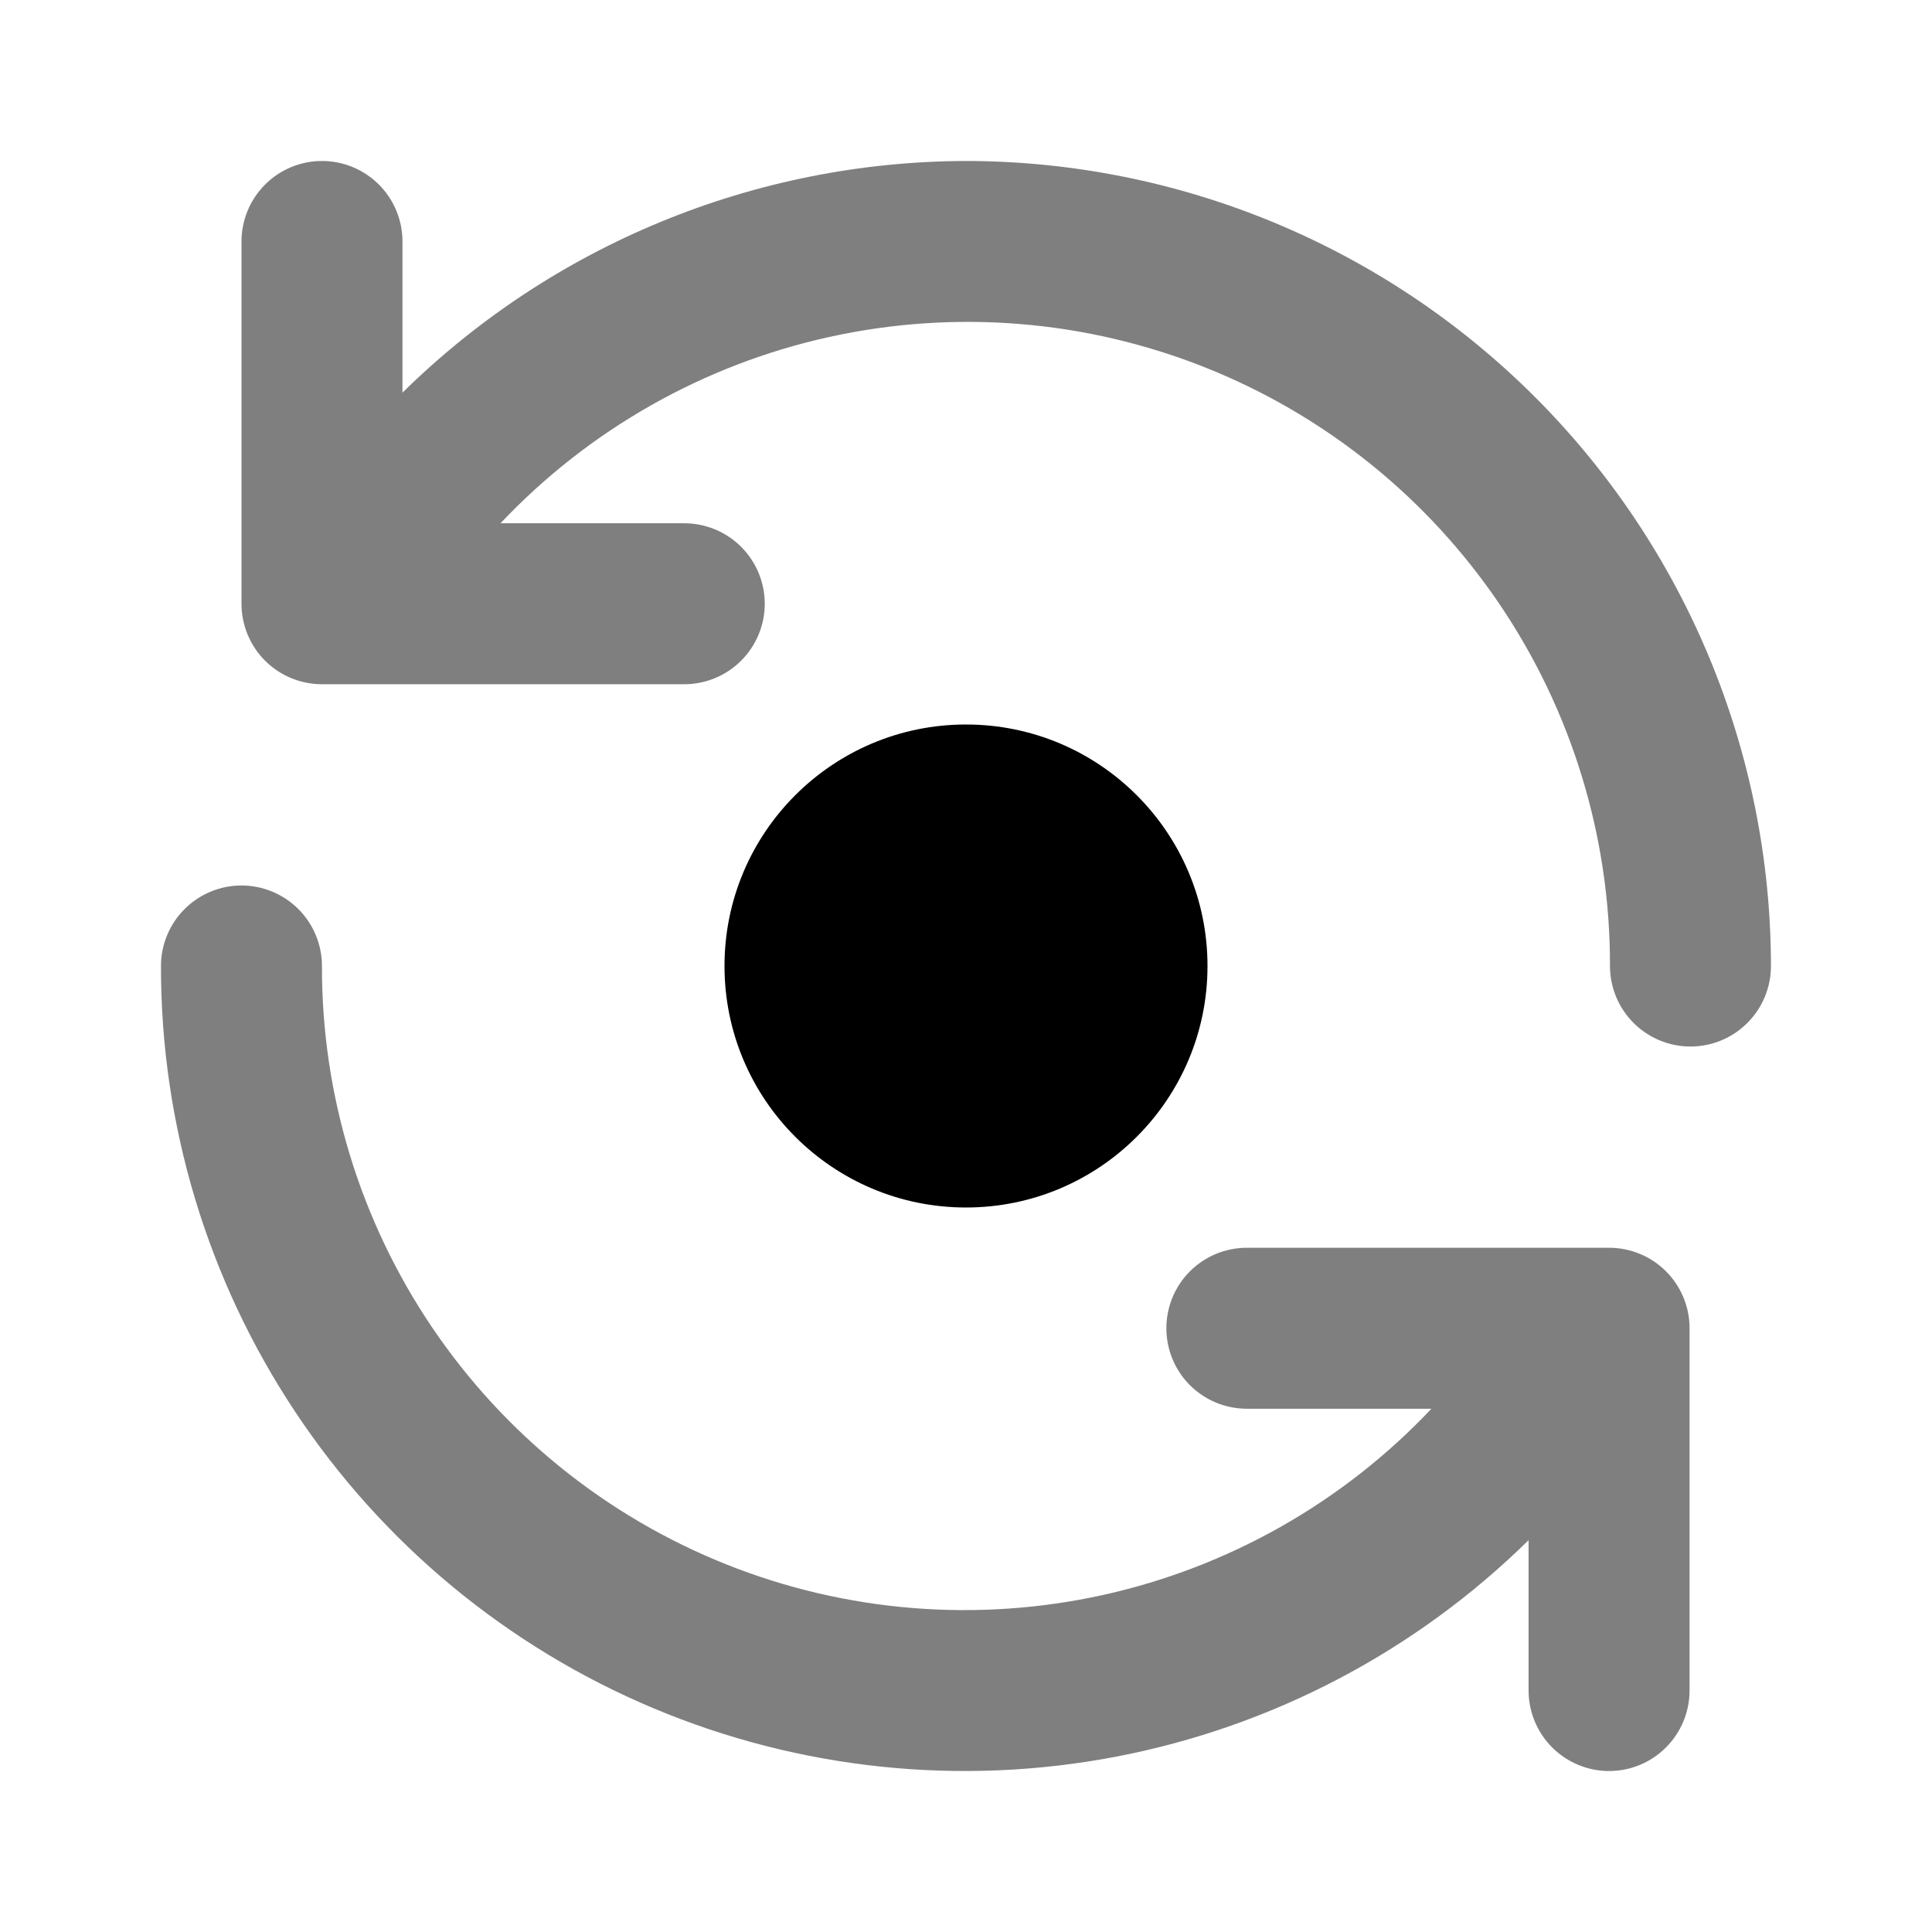
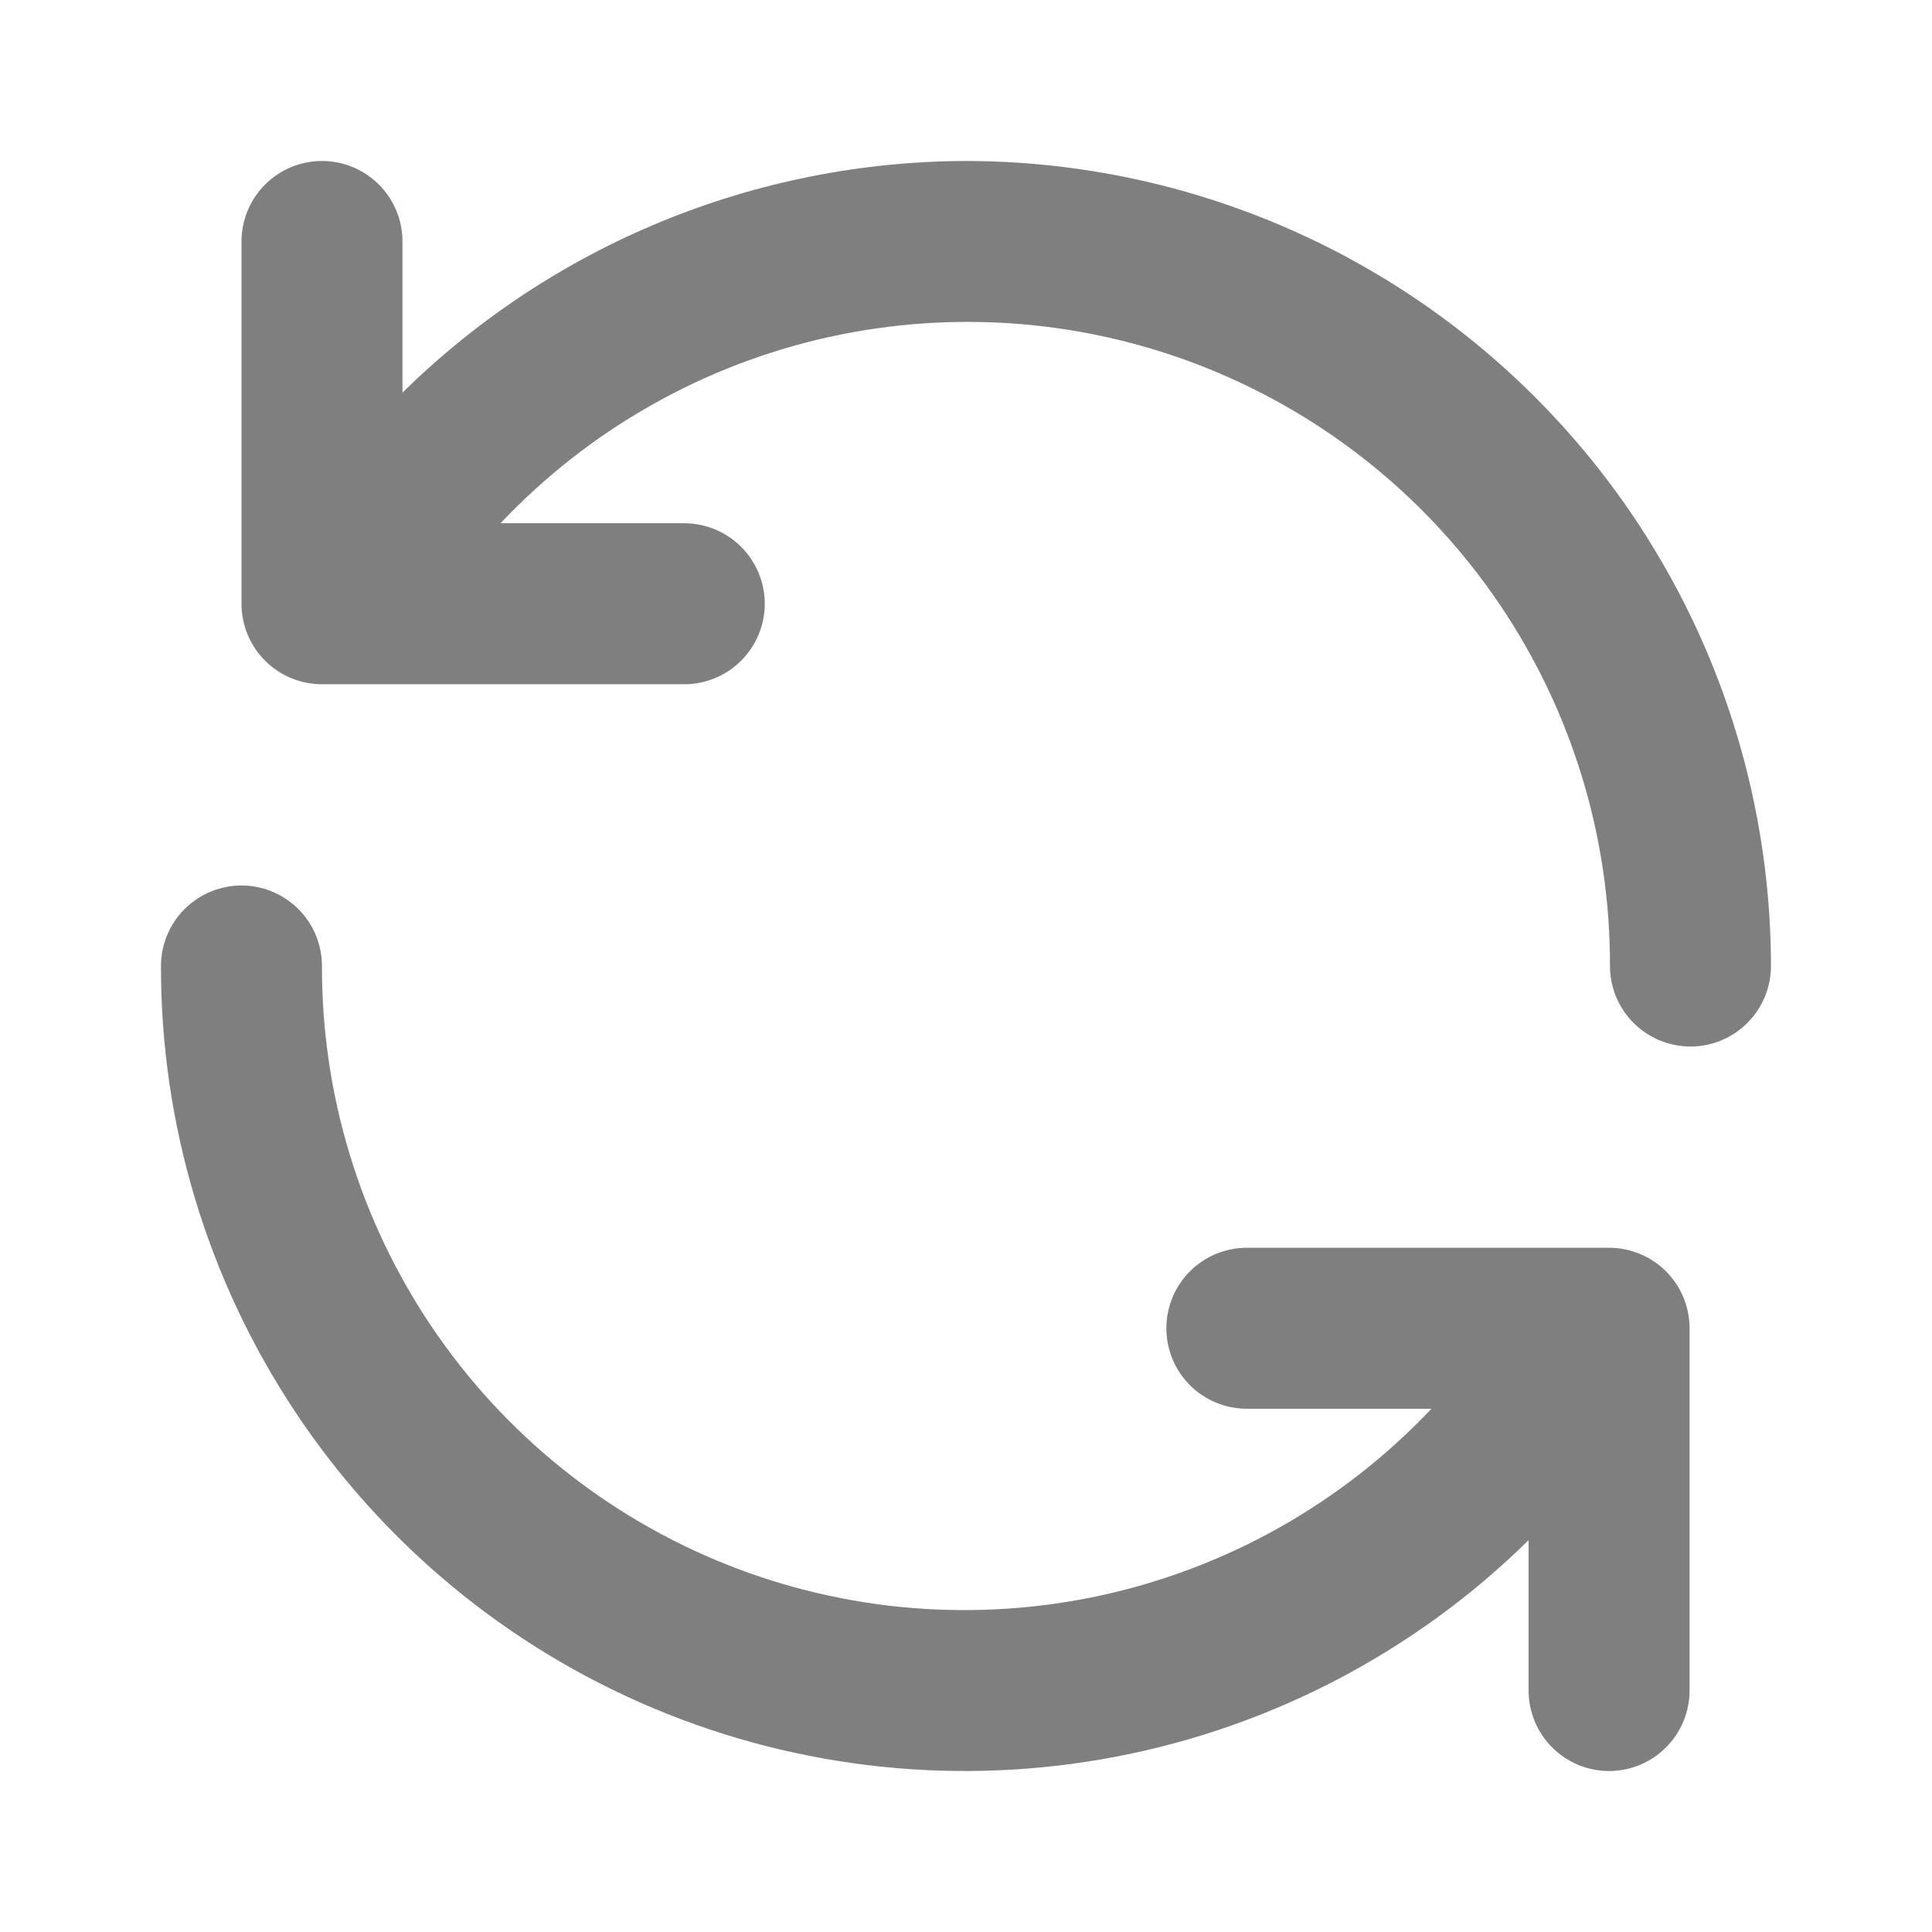
<svg xmlns="http://www.w3.org/2000/svg" fill="none" viewBox="0 0 31 31" height="31" width="31">
-   <path fill="black" d="M15.5 19.375C17.64 19.375 19.375 17.64 19.375 15.5C19.375 13.36 17.64 11.625 15.5 11.625C13.36 11.625 11.625 13.36 11.625 15.5C11.625 17.64 13.36 19.375 15.5 19.375Z" />
  <path fill="black" d="M15.5 2.583C12.116 2.592 8.87 3.926 6.458 6.3V3.875C6.458 3.532 6.322 3.204 6.08 2.962C5.837 2.719 5.509 2.583 5.166 2.583C4.824 2.583 4.495 2.719 4.253 2.962C4.011 3.204 3.875 3.532 3.875 3.875V9.688C3.875 10.03 4.011 10.359 4.253 10.601C4.495 10.843 4.824 10.979 5.166 10.979H10.979C11.321 10.979 11.65 10.843 11.892 10.601C12.134 10.359 12.271 10.03 12.271 9.688C12.271 9.345 12.134 9.016 11.892 8.774C11.65 8.532 11.321 8.396 10.979 8.396H8.031C9.45 6.894 11.287 5.852 13.305 5.407C15.322 4.962 17.427 5.133 19.346 5.899C21.265 6.665 22.91 7.99 24.066 9.702C25.223 11.414 25.838 13.434 25.833 15.5C25.833 15.843 25.969 16.171 26.211 16.413C26.454 16.656 26.782 16.792 27.125 16.792C27.467 16.792 27.796 16.656 28.038 16.413C28.28 16.171 28.416 15.843 28.416 15.5C28.413 12.075 27.051 8.792 24.629 6.37C22.208 3.949 18.924 2.587 15.5 2.583ZM25.819 20.021H20.006C19.664 20.021 19.335 20.157 19.093 20.399C18.851 20.641 18.715 20.97 18.715 21.312C18.715 21.655 18.851 21.984 19.093 22.226C19.335 22.468 19.664 22.604 20.006 22.604H22.968C21.55 24.106 19.712 25.148 17.695 25.593C15.677 26.038 13.572 25.867 11.653 25.101C9.734 24.335 8.09 23.01 6.933 21.298C5.776 19.586 5.161 17.566 5.166 15.5C5.166 15.158 5.03 14.829 4.788 14.587C4.546 14.345 4.217 14.208 3.875 14.208C3.532 14.208 3.204 14.345 2.961 14.587C2.719 14.829 2.583 15.158 2.583 15.5C2.579 18.044 3.328 20.532 4.735 22.651C6.141 24.77 8.143 26.427 10.488 27.411C12.834 28.396 15.418 28.665 17.916 28.185C20.414 27.705 22.714 26.497 24.527 24.713V27.125C24.527 27.468 24.663 27.796 24.905 28.038C25.148 28.281 25.476 28.417 25.819 28.417C26.161 28.417 26.49 28.281 26.732 28.038C26.974 27.796 27.11 27.468 27.11 27.125V21.312C27.11 20.97 26.974 20.641 26.732 20.399C26.49 20.157 26.161 20.021 25.819 20.021Z" opacity="0.5" />
</svg>